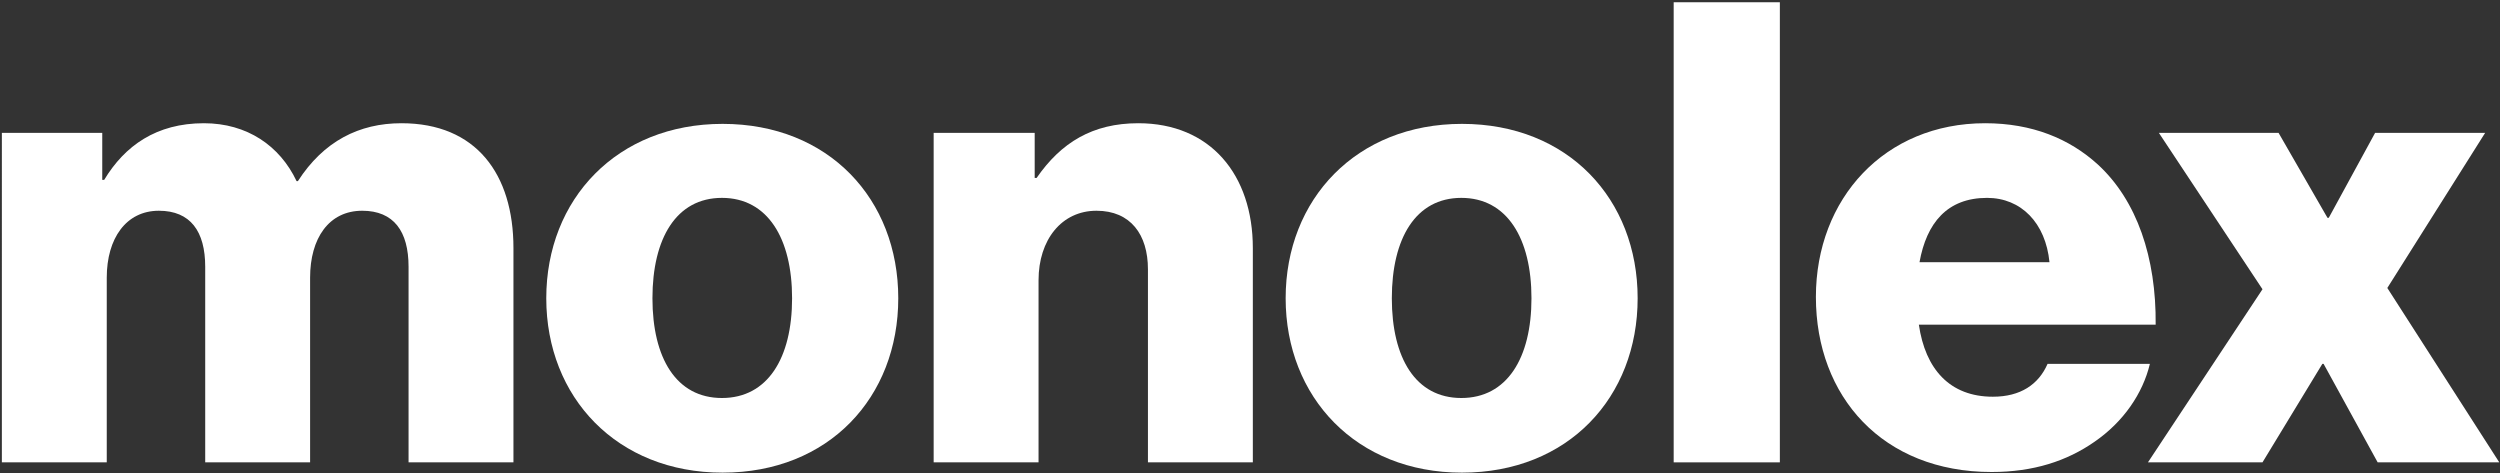
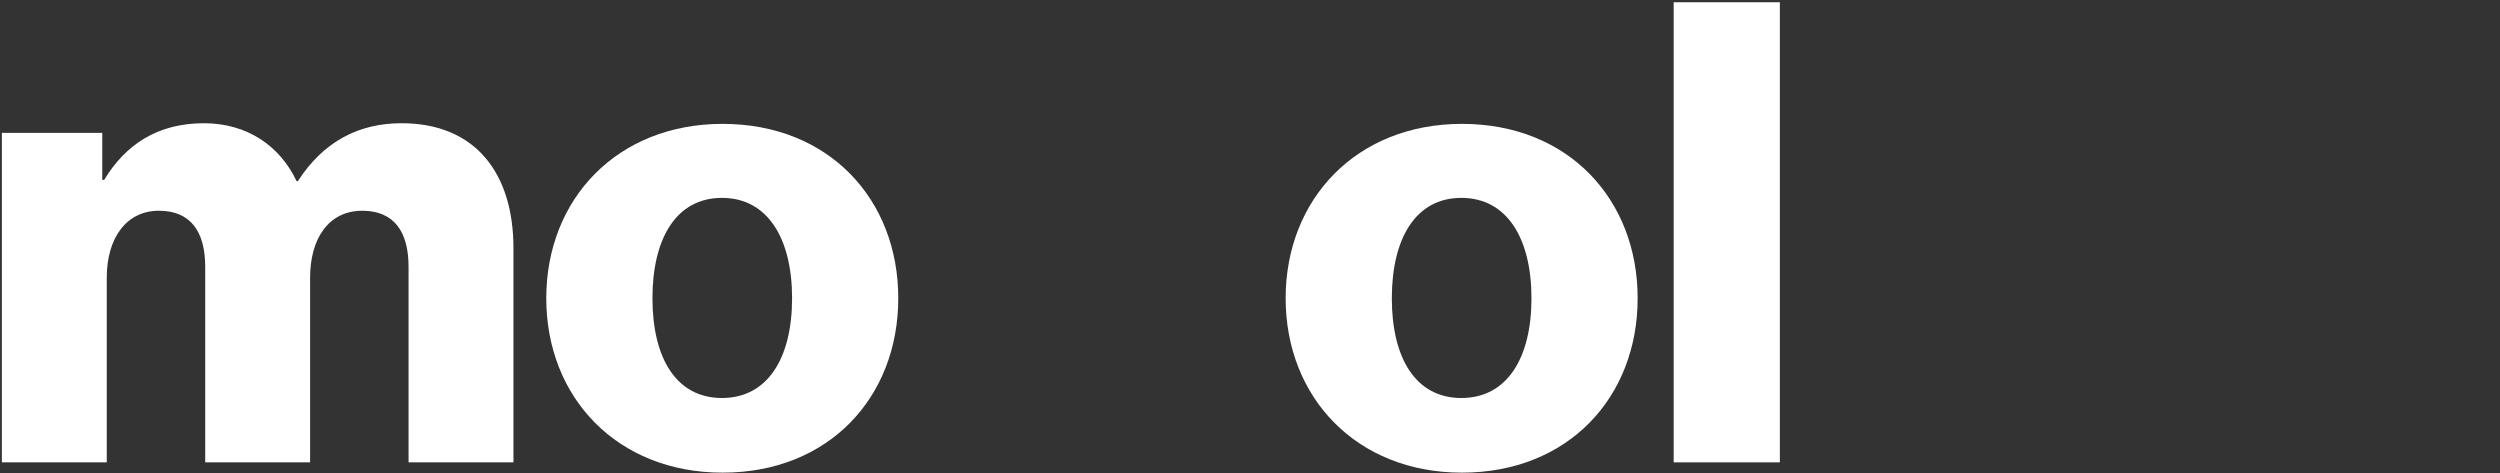
<svg xmlns="http://www.w3.org/2000/svg" version="1.1" width="777" height="147" viewBox="557 458 777 147">
  <rect x="557" y="458" width="777" height="147" fill="#333333" stroke="none" />
  <g fill="#ffffff">
    <path d="M557.58,499.3h31.2v14.6h0.6c6.4-10.6,16.2-17.6,31-17.6c13.4,0,23.6,7,28.8,18h0.4c8-12.4,19-18,32.2-18 c23.2,0,34.8,15.8,34.8,38.8v66.6h-32.6v-60.8c0-11-4.6-17.4-14.4-17.4c-10.4,0-16.2,8.6-16.2,20.8v57.4h-32.6v-60.8 c0-11-4.6-17.4-14.4-17.4c-10.2,0-16.2,8.6-16.2,20.8v57.4h-32.6V499.3z" />
    <path d="M726.78,550.7c0-30.8,22-54.2,54.8-54.2c33,0,54.6,23.4,54.6,54.2c0,30.8-21.6,54.2-54.6,54.2 C748.78,604.9,726.78,581.5,726.78,550.7z M803.18,550.7c0-18.6-7.6-31.2-21.8-31.2c-14.2,0-21.6,12.6-21.6,31.2 c0,18.6,7.4,31,21.6,31C795.58,581.7,803.18,569.3,803.18,550.7z" />
-     <path d="M847.18,499.3h31.4v14h0.6c7.6-11,17.4-17,31.6-17c22.4,0,35.6,16,35.6,38.8v66.6h-32.6v-60c0-10.8-5.4-18.2-16-18.2 c-10.8,0-18,9-18,21.6v56.6h-32.6V499.3z" />
    <path d="M956.58,550.7c0-30.8,22-54.2,54.8-54.2c33,0,54.6,23.4,54.6,54.2c0,30.8-21.6,54.2-54.6,54.2 C978.58,604.9,956.58,581.5,956.58,550.7z M1032.98,550.7c0-18.6-7.6-31.2-21.8-31.2s-21.6,12.6-21.6,31.2c0,18.6,7.4,31,21.6,31 S1032.98,569.3,1032.98,550.7z" />
    <path d="M1077.18,458.7h33v143h-33V458.7z" />
-     <path d="M1121.38,550.3c0-30.6,21.4-54,52.6-54c14.6,0,26.2,4.8,35,12.8c12.2,11.2,18.2,29,18,49.8h-73.6c2,13.8,9.6,22.4,23,22.4 c8.6,0,14.2-3.8,17-10.2h31.8c-2.2,9.2-8.2,18-17.2,24.2c-8.6,6-19,9.4-32,9.4C1142.18,604.7,1121.38,581.3,1121.38,550.3z M1193.98,539.5c-1.2-12.2-8.8-20-19.4-20c-12.4,0-18.8,7.8-21,20H1193.98z" />
-     <path d="M1260.18,547.9l-32.2-48.6h37.2l15.2,26.4h0.4l14.4-26.4h34.2l-30.4,48.2l34.8,54.2h-37.8l-16.8-30.6h-0.4l-18.6,30.6 h-35.6L1260.18,547.9z" />
  </g>
</svg>